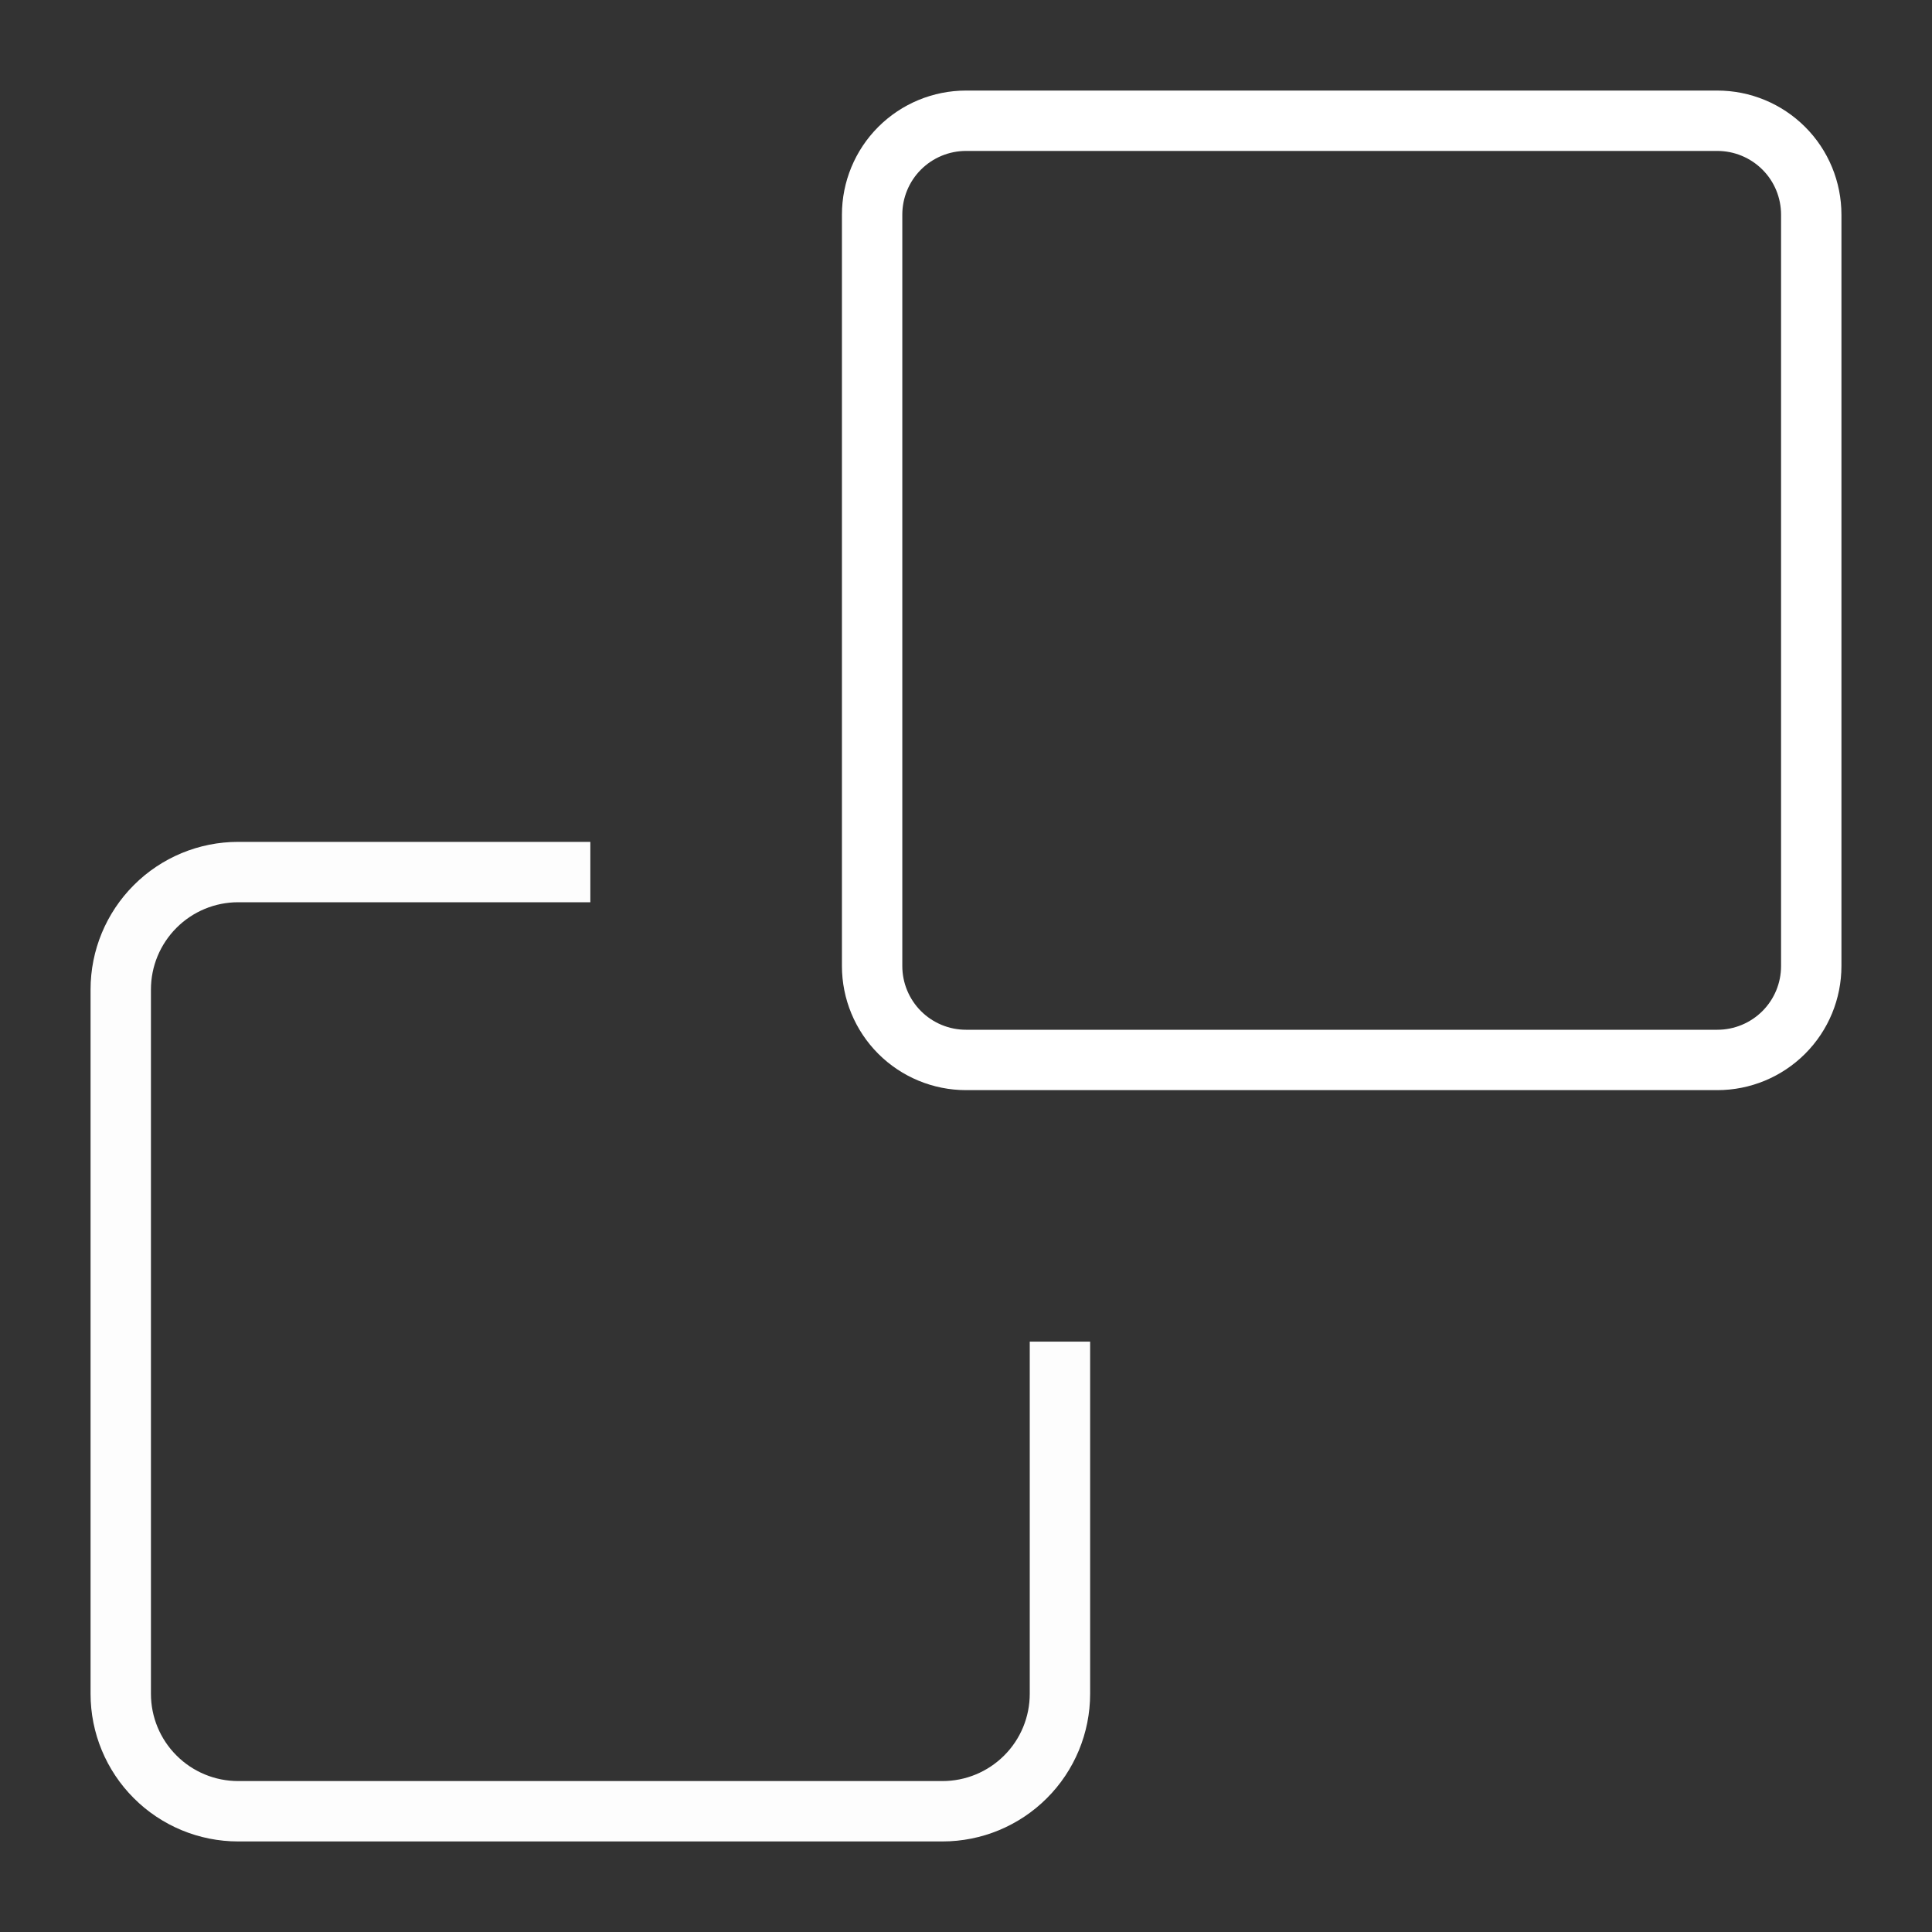
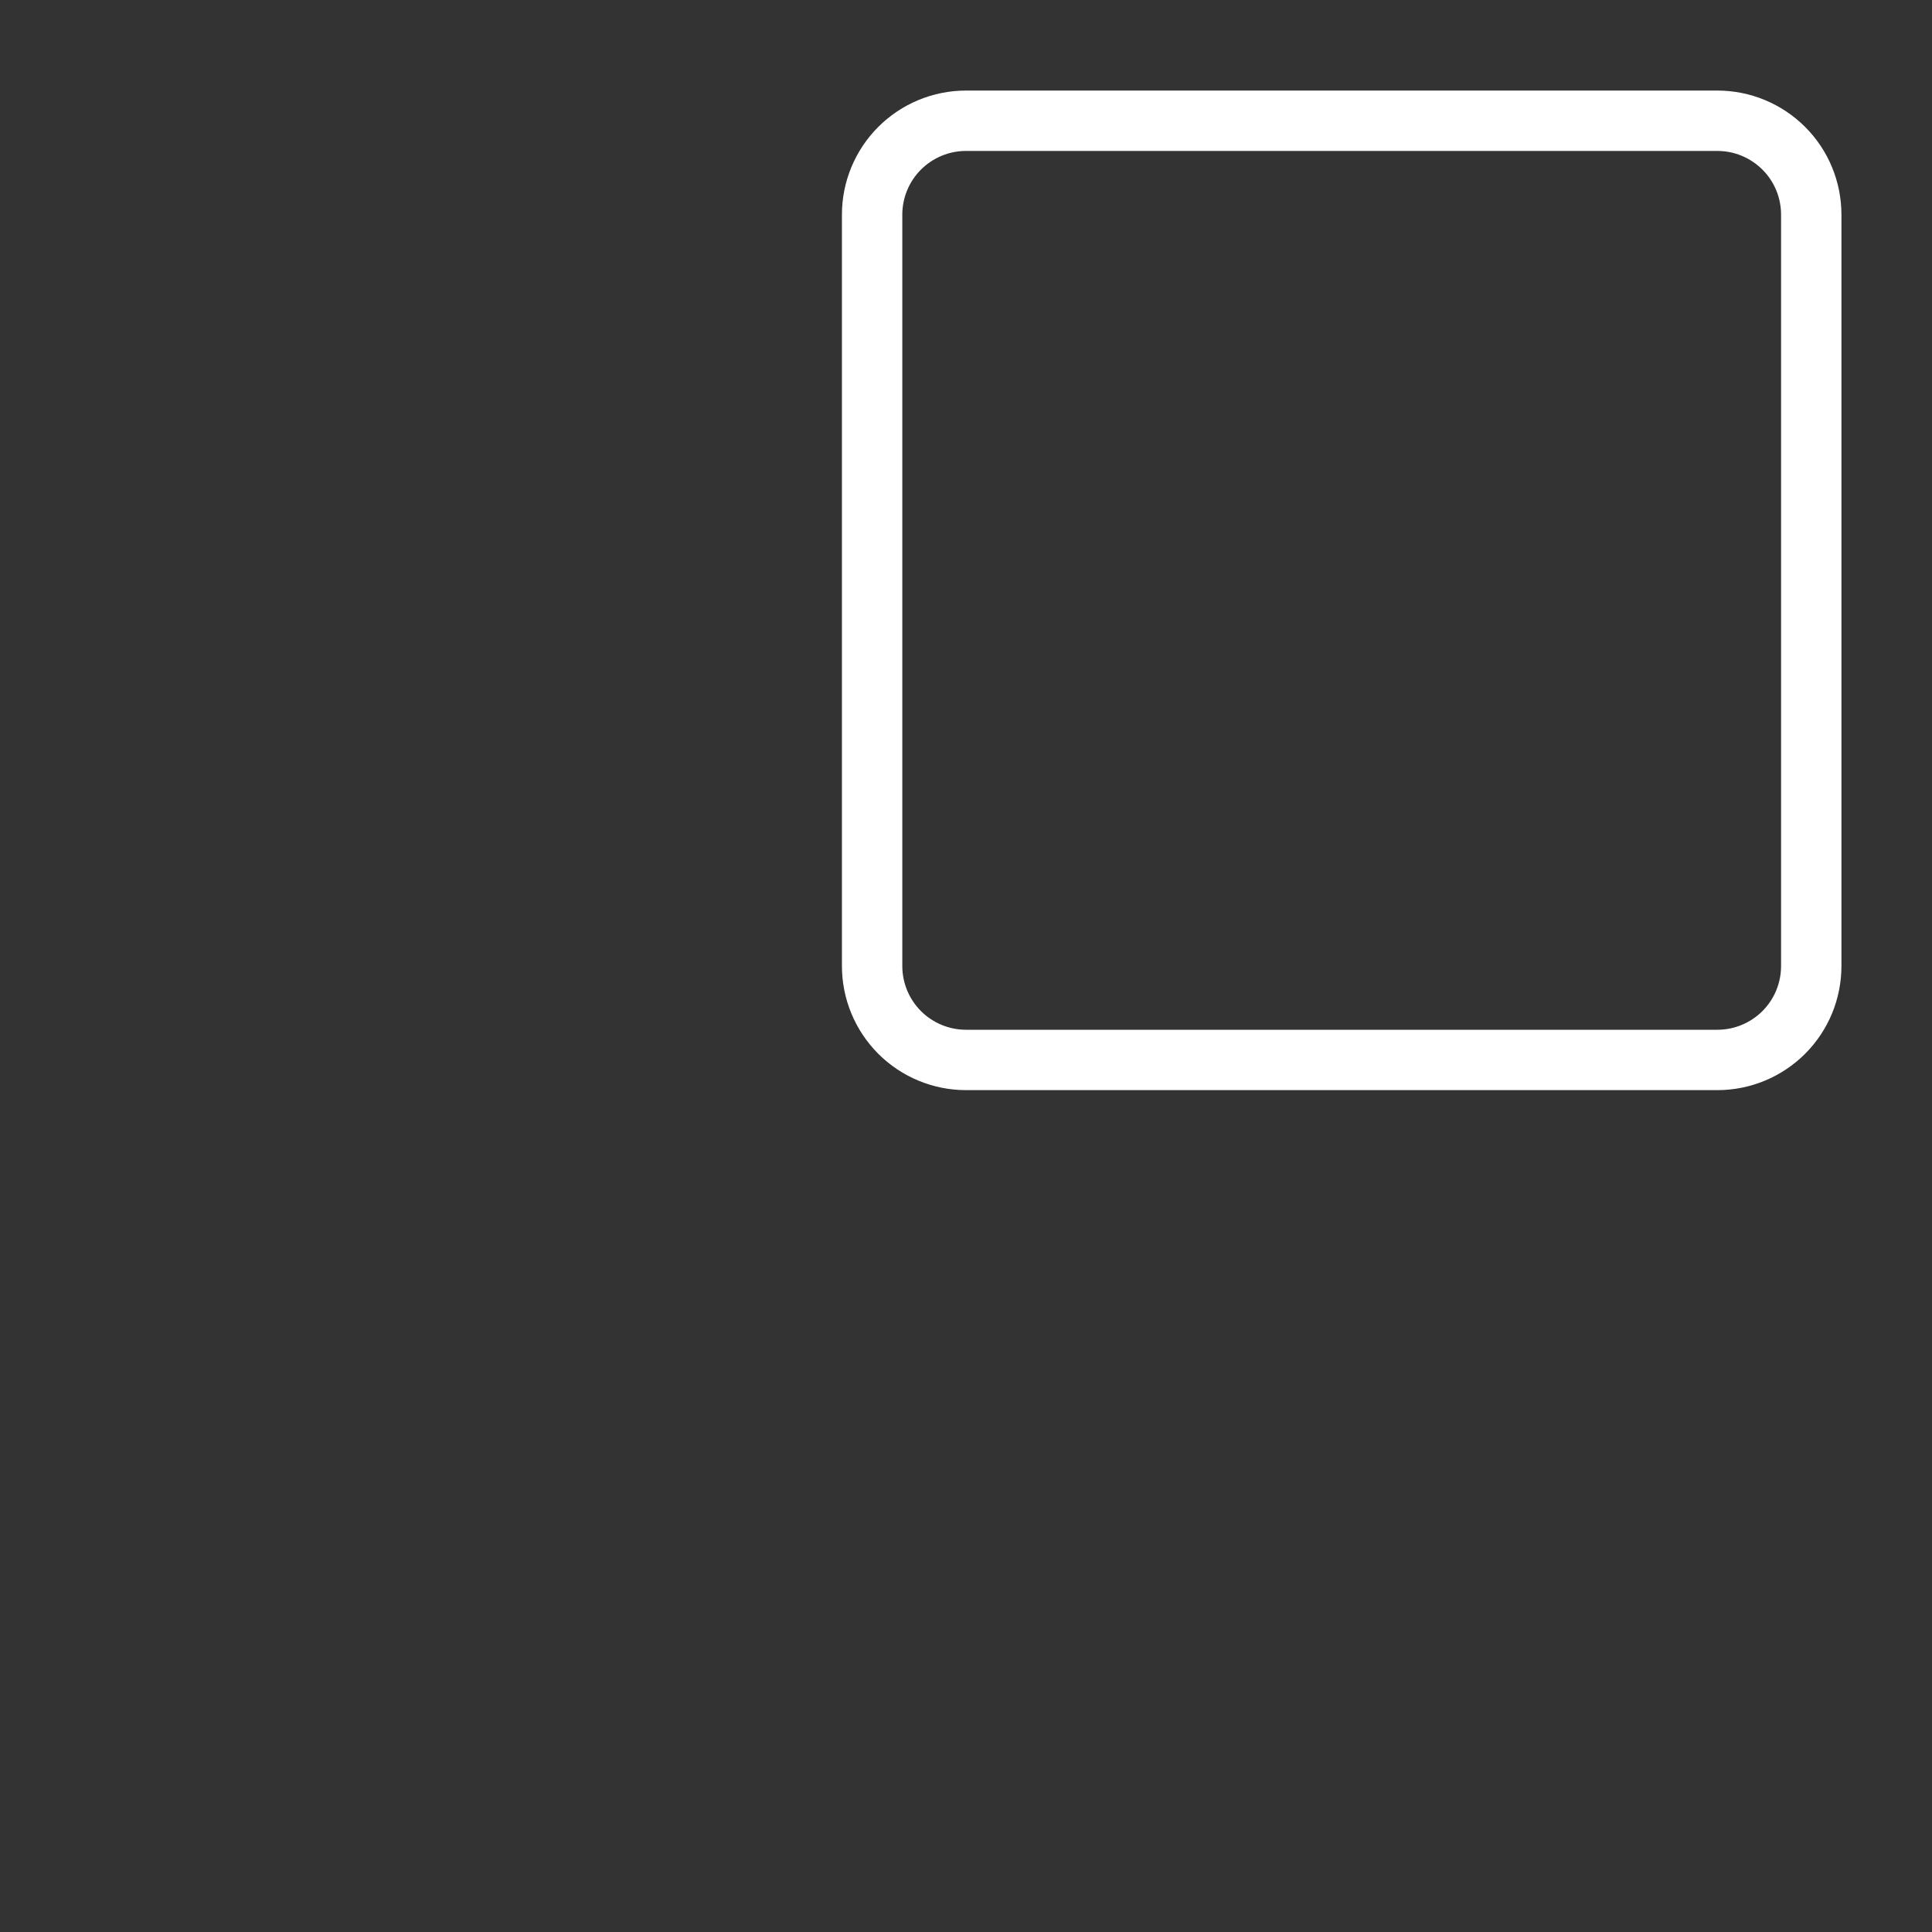
<svg xmlns="http://www.w3.org/2000/svg" width="32" height="32" viewBox="0 0 32 32" fill="none">
  <rect x="0" y="0" width="32" height="32" fill="#333333" stroke="none" />
-   <path opacity="0.99" d="M17.556 22.222V28.055C17.556 28.571 17.351 29.066 16.986 29.43C16.621 29.795 16.127 30 15.611 30H3.944C3.429 30 2.934 29.795 2.57 29.43C2.205 29.066 2 28.571 2 28.055V16.389C2 15.873 2.205 15.379 2.57 15.014C2.934 14.649 3.429 14.444 3.944 14.444H9.778" stroke="#ffffff" stroke-miterlimit="10" />
  <path d="M28.445 17.556H16C15.588 17.556 15.192 17.392 14.9 17.1C14.609 16.808 14.445 16.413 14.445 16V3.556C14.445 3.143 14.609 2.747 14.9 2.456C15.192 2.164 15.588 2 16 2H28.445C28.857 2 29.253 2.164 29.545 2.456C29.837 2.747 30 3.143 30 3.556V16C30 16.413 29.837 16.808 29.545 17.1C29.253 17.392 28.857 17.556 28.445 17.556Z" stroke="#ffffff" stroke-miterlimit="10" />
</svg>